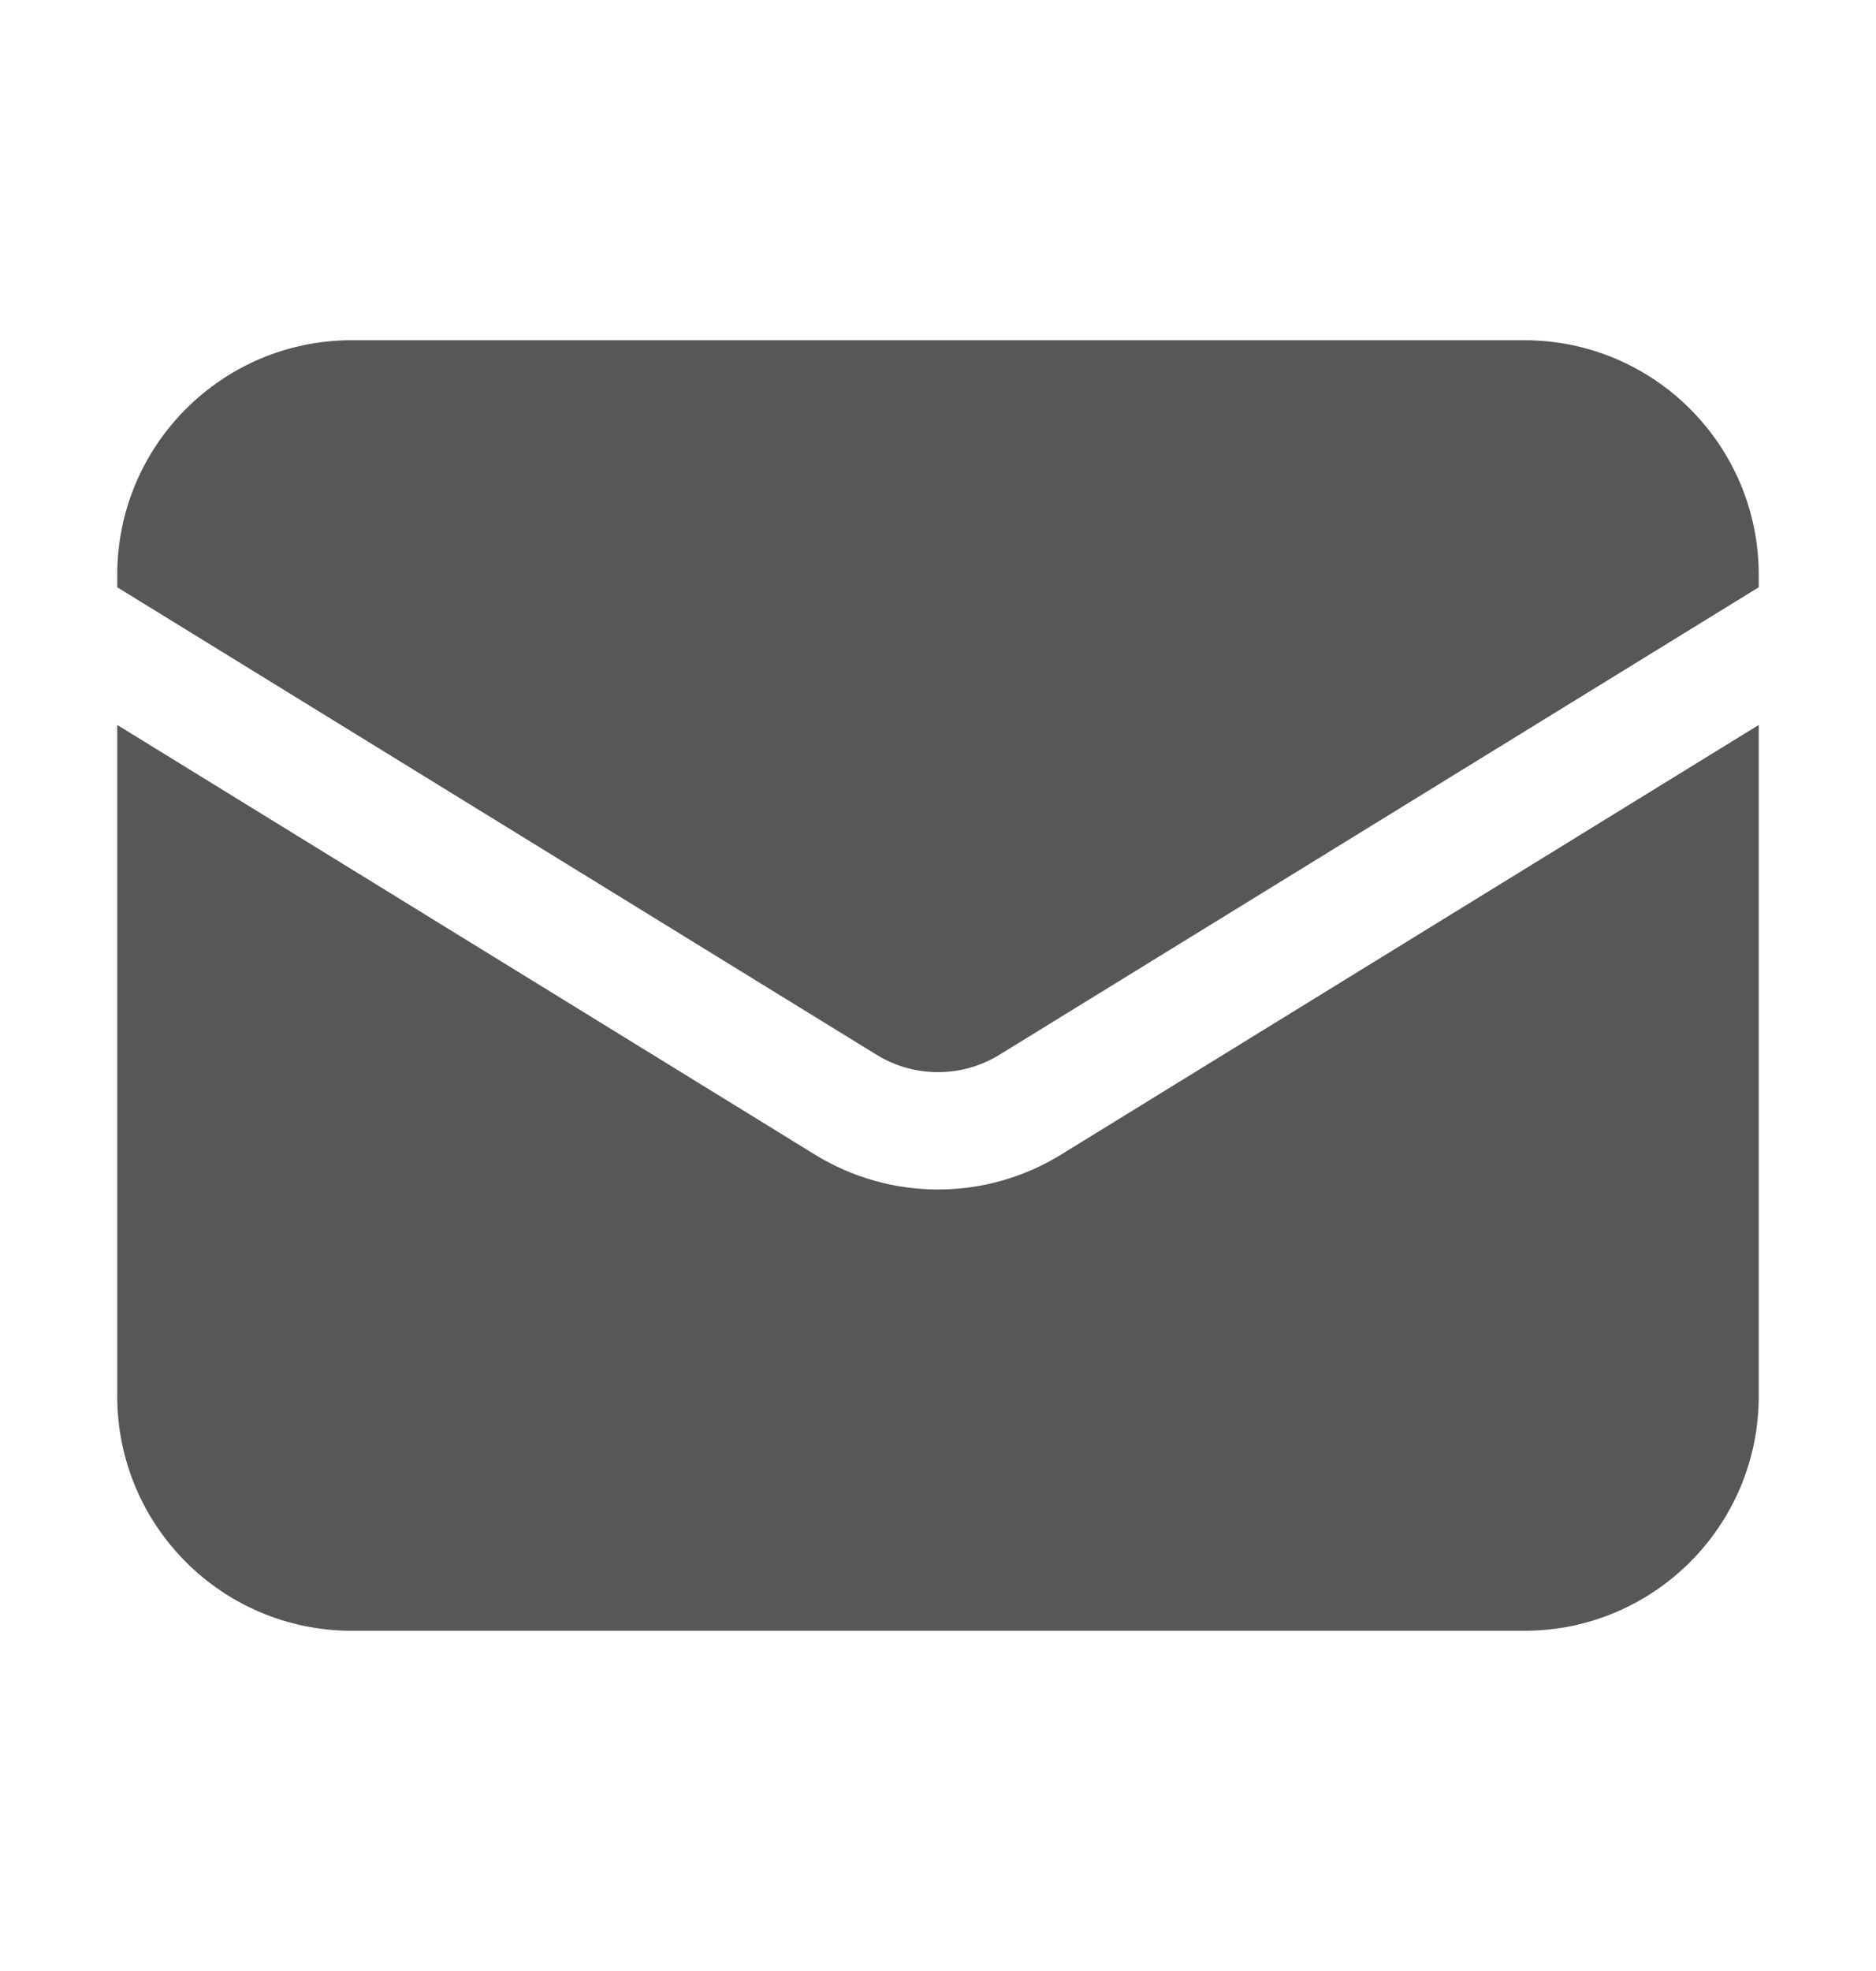
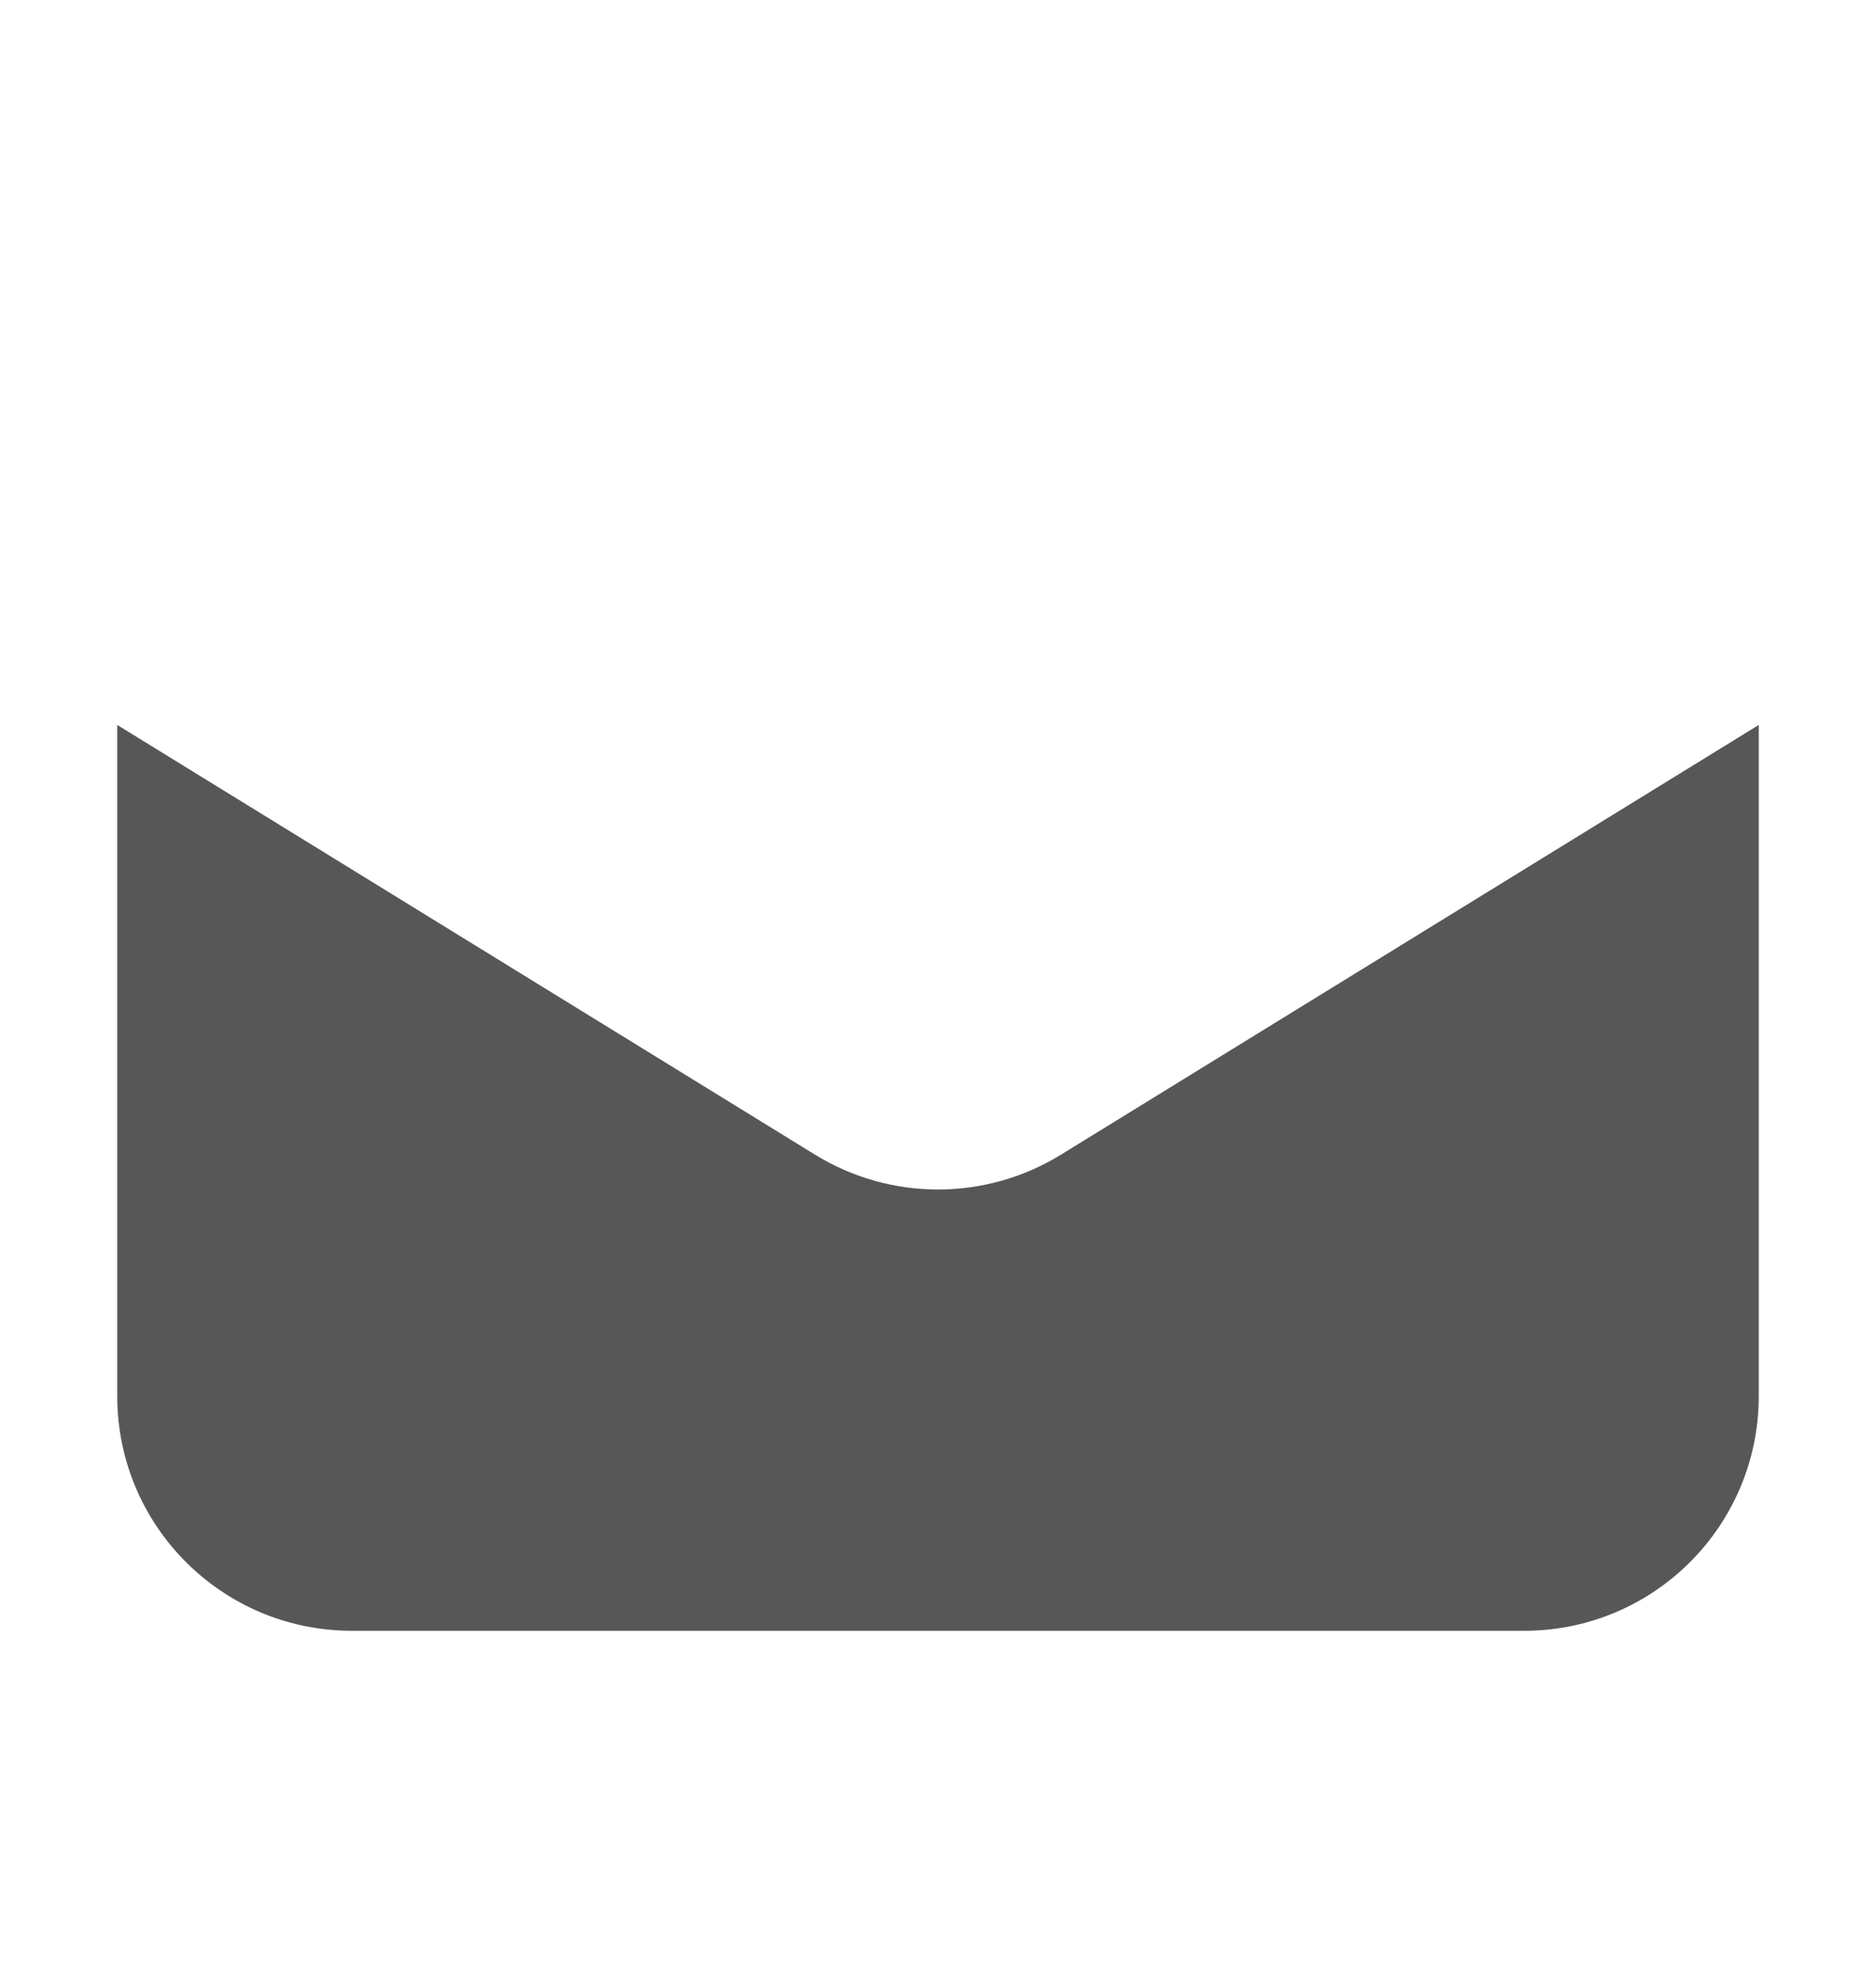
<svg xmlns="http://www.w3.org/2000/svg" width="20" height="21" viewBox="0 0 20 21" fill="none">
  <path d="M1.25 7.724V14.875C1.25 16.256 2.369 17.375 3.75 17.375H16.25C17.631 17.375 18.75 16.256 18.75 14.875V7.724L11.31 12.303C10.507 12.797 9.493 12.797 8.69 12.303L1.25 7.724Z" fill="#575757" />
-   <path d="M18.75 6.257V6.125C18.75 4.744 17.631 3.625 16.25 3.625H3.75C2.369 3.625 1.25 4.744 1.25 6.125V6.257L9.345 11.238C9.747 11.485 10.253 11.485 10.655 11.238L18.75 6.257Z" fill="#575757" />
</svg>